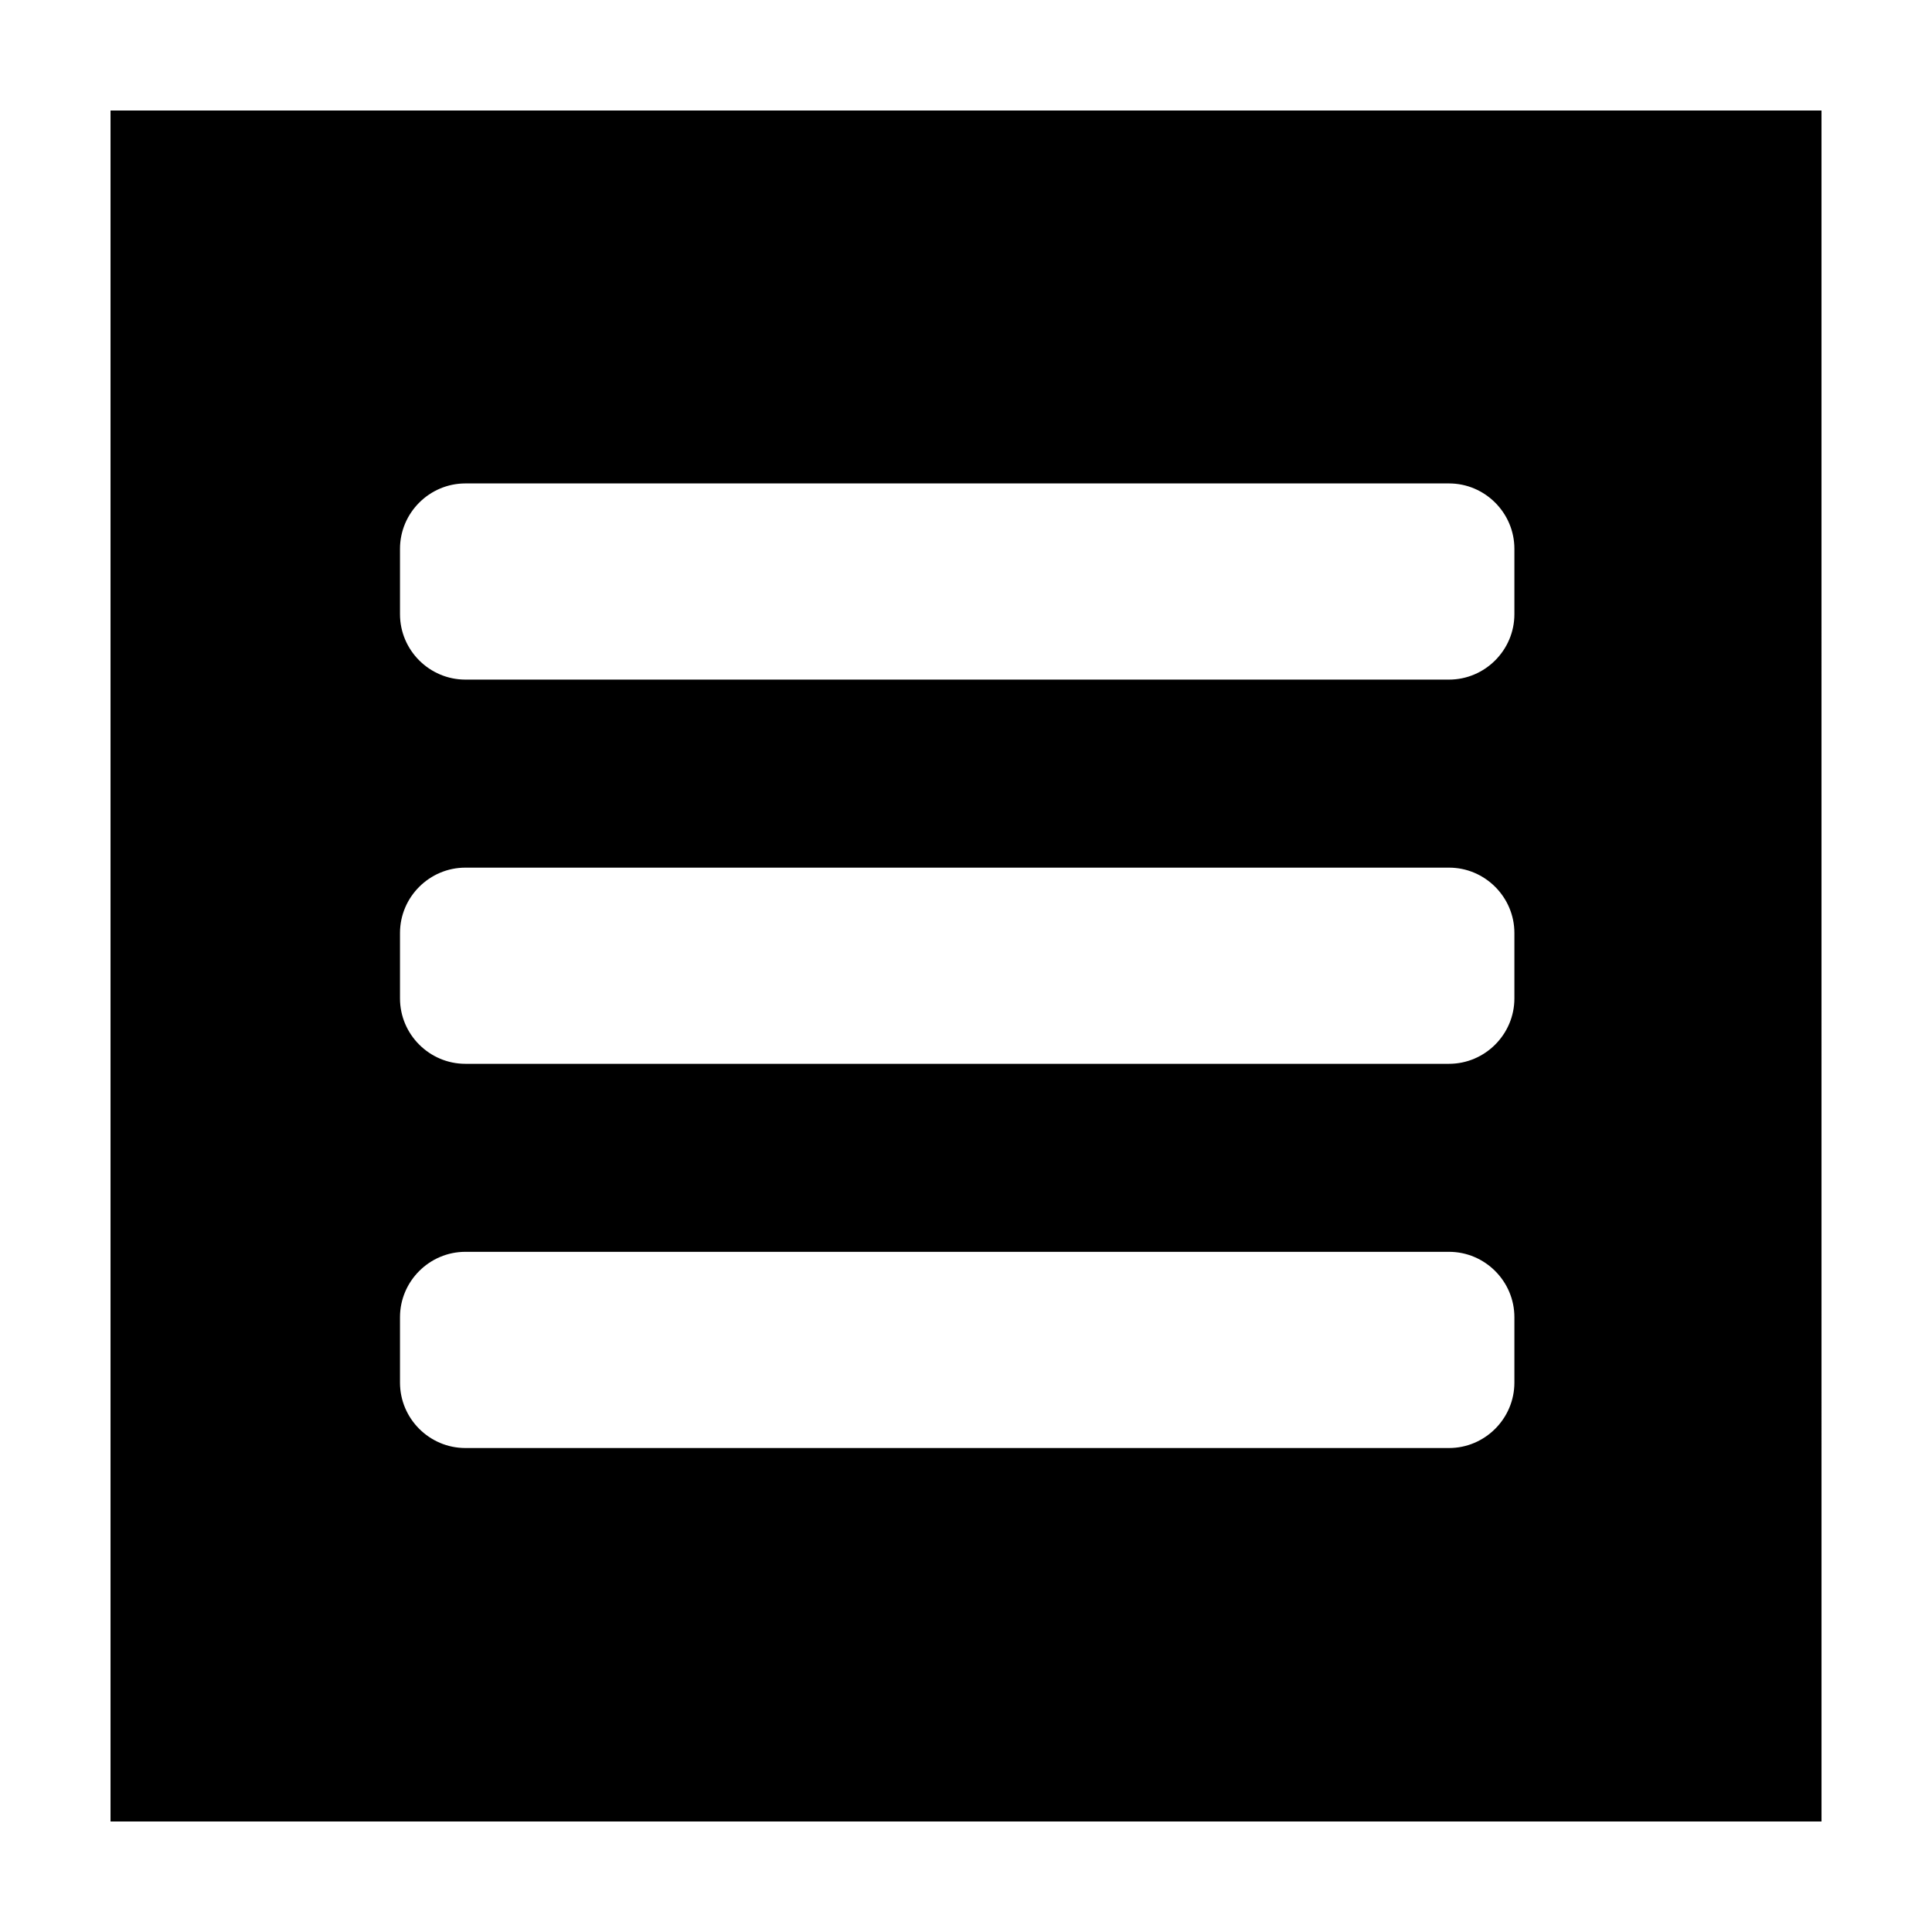
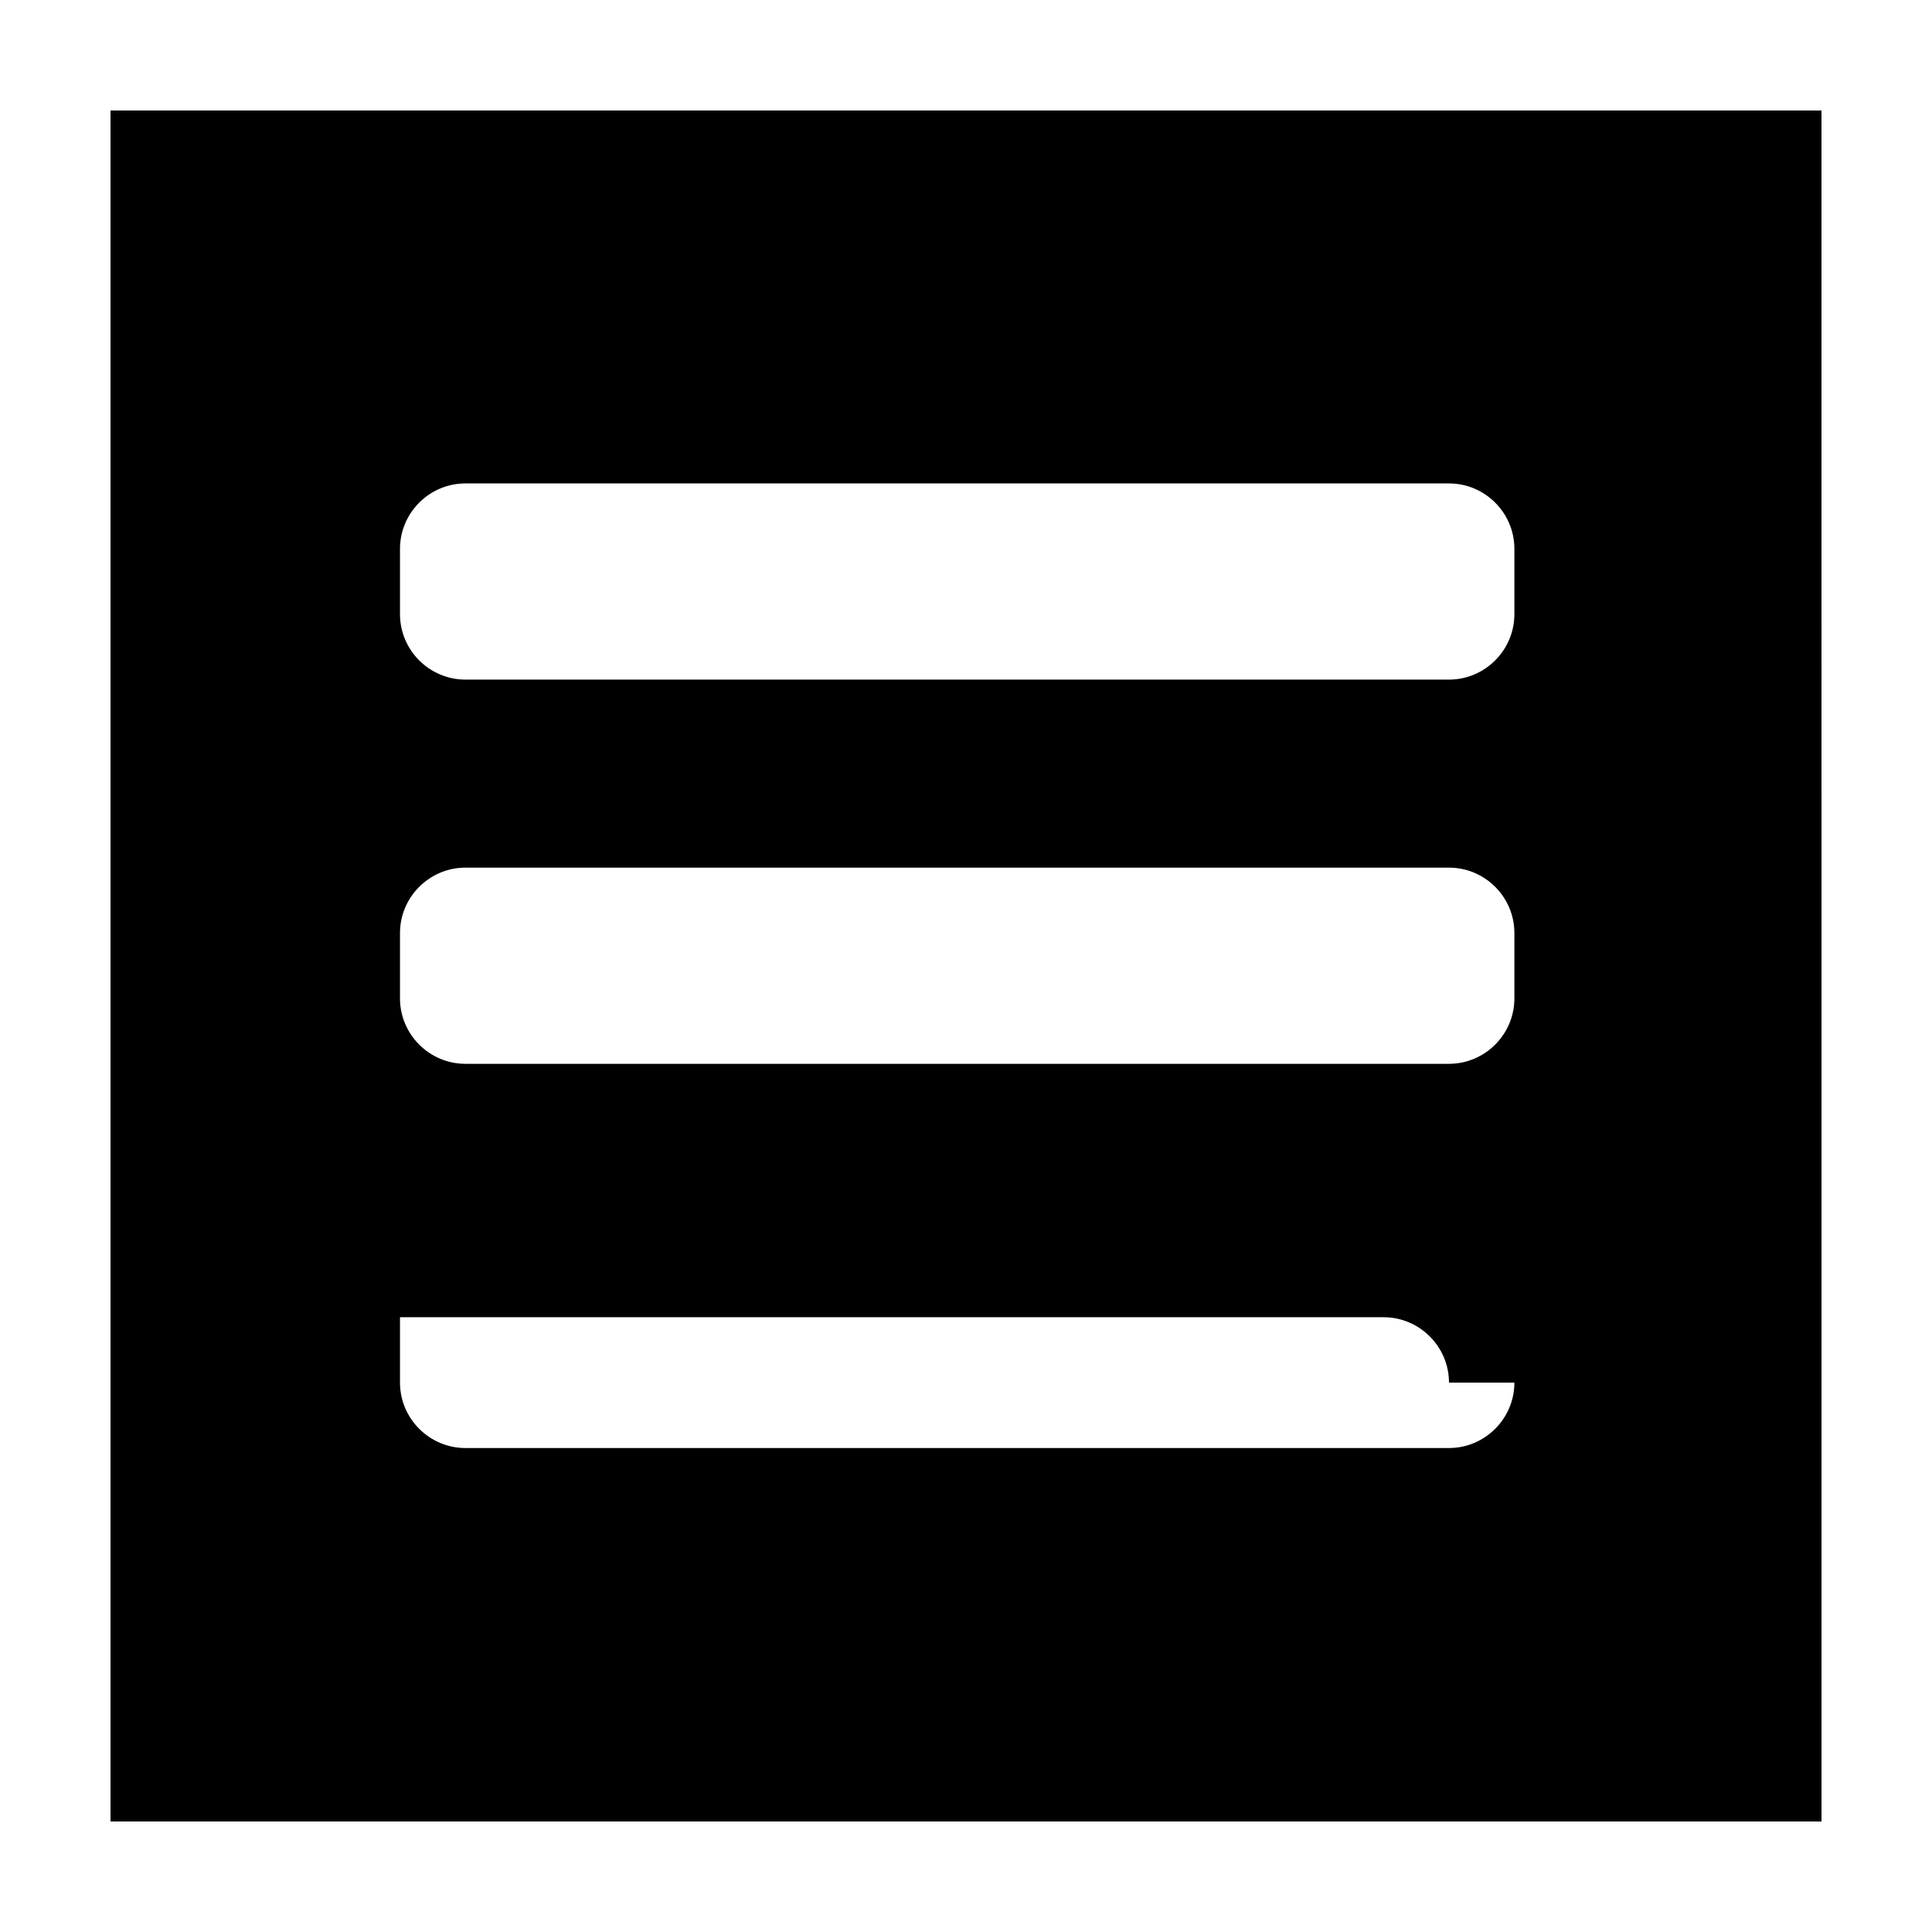
<svg xmlns="http://www.w3.org/2000/svg" fill="#000000" width="800px" height="800px" version="1.1" viewBox="144 144 512 512">
-   <path d="m173.29 173.29v453.43h453.43l-0.004-453.43zm372.04 337.12c0 9.531-7.809 17.332-17.324 17.332h-260.67c-9.539 0-17.332-7.801-17.332-17.332v-17.332c0-9.531 7.801-17.332 17.332-17.332h260.67c9.523 0 17.324 7.801 17.324 17.332zm0-101.82c0 9.539-7.809 17.332-17.324 17.332h-260.67c-9.539 0-17.332-7.801-17.332-17.332v-17.332c0-9.531 7.801-17.324 17.332-17.324h260.67c9.523 0 17.324 7.793 17.324 17.324zm0-101.82c0 9.531-7.809 17.332-17.324 17.332h-260.67c-9.539 0-17.332-7.801-17.332-17.332v-17.324c0-9.531 7.801-17.332 17.332-17.332h260.67c9.523 0 17.324 7.801 17.324 17.332z" />
+   <path d="m173.29 173.29v453.43h453.43l-0.004-453.43zm372.04 337.12c0 9.531-7.809 17.332-17.324 17.332h-260.67c-9.539 0-17.332-7.801-17.332-17.332v-17.332h260.67c9.523 0 17.324 7.801 17.324 17.332zm0-101.82c0 9.539-7.809 17.332-17.324 17.332h-260.67c-9.539 0-17.332-7.801-17.332-17.332v-17.332c0-9.531 7.801-17.324 17.332-17.324h260.67c9.523 0 17.324 7.793 17.324 17.324zm0-101.82c0 9.531-7.809 17.332-17.324 17.332h-260.67c-9.539 0-17.332-7.801-17.332-17.332v-17.324c0-9.531 7.801-17.332 17.332-17.332h260.67c9.523 0 17.324 7.801 17.324 17.332z" />
</svg>